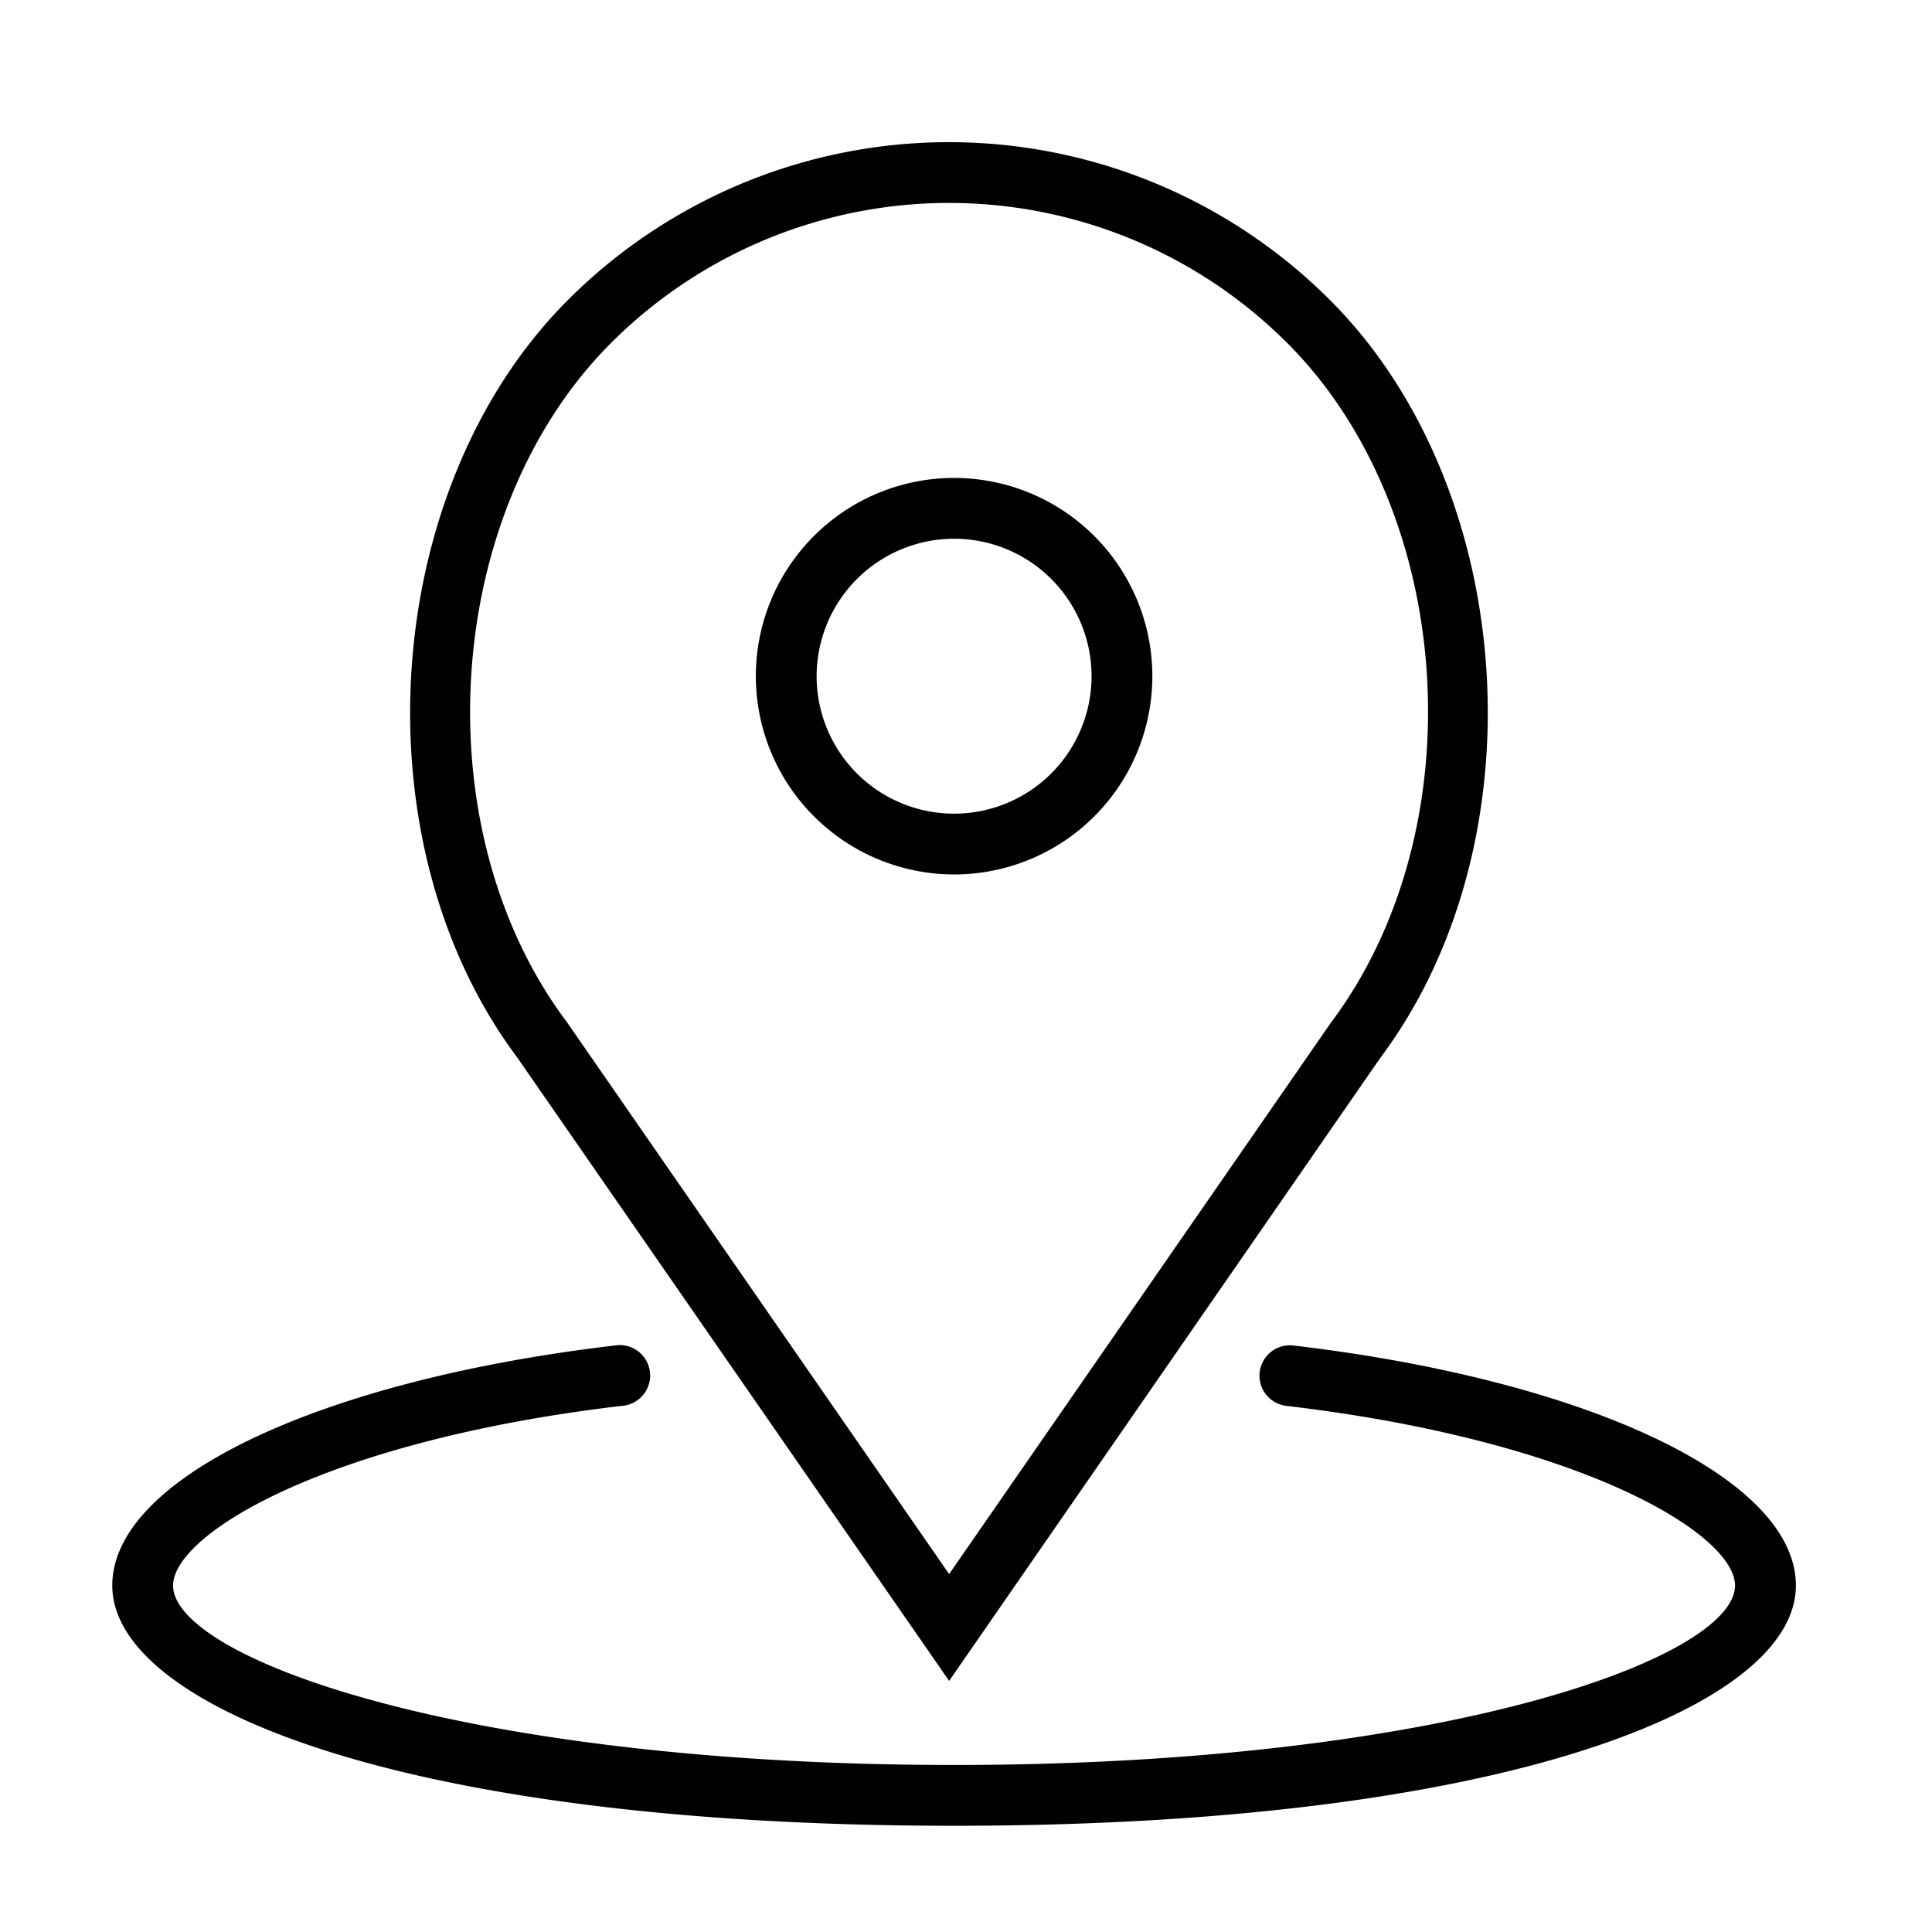
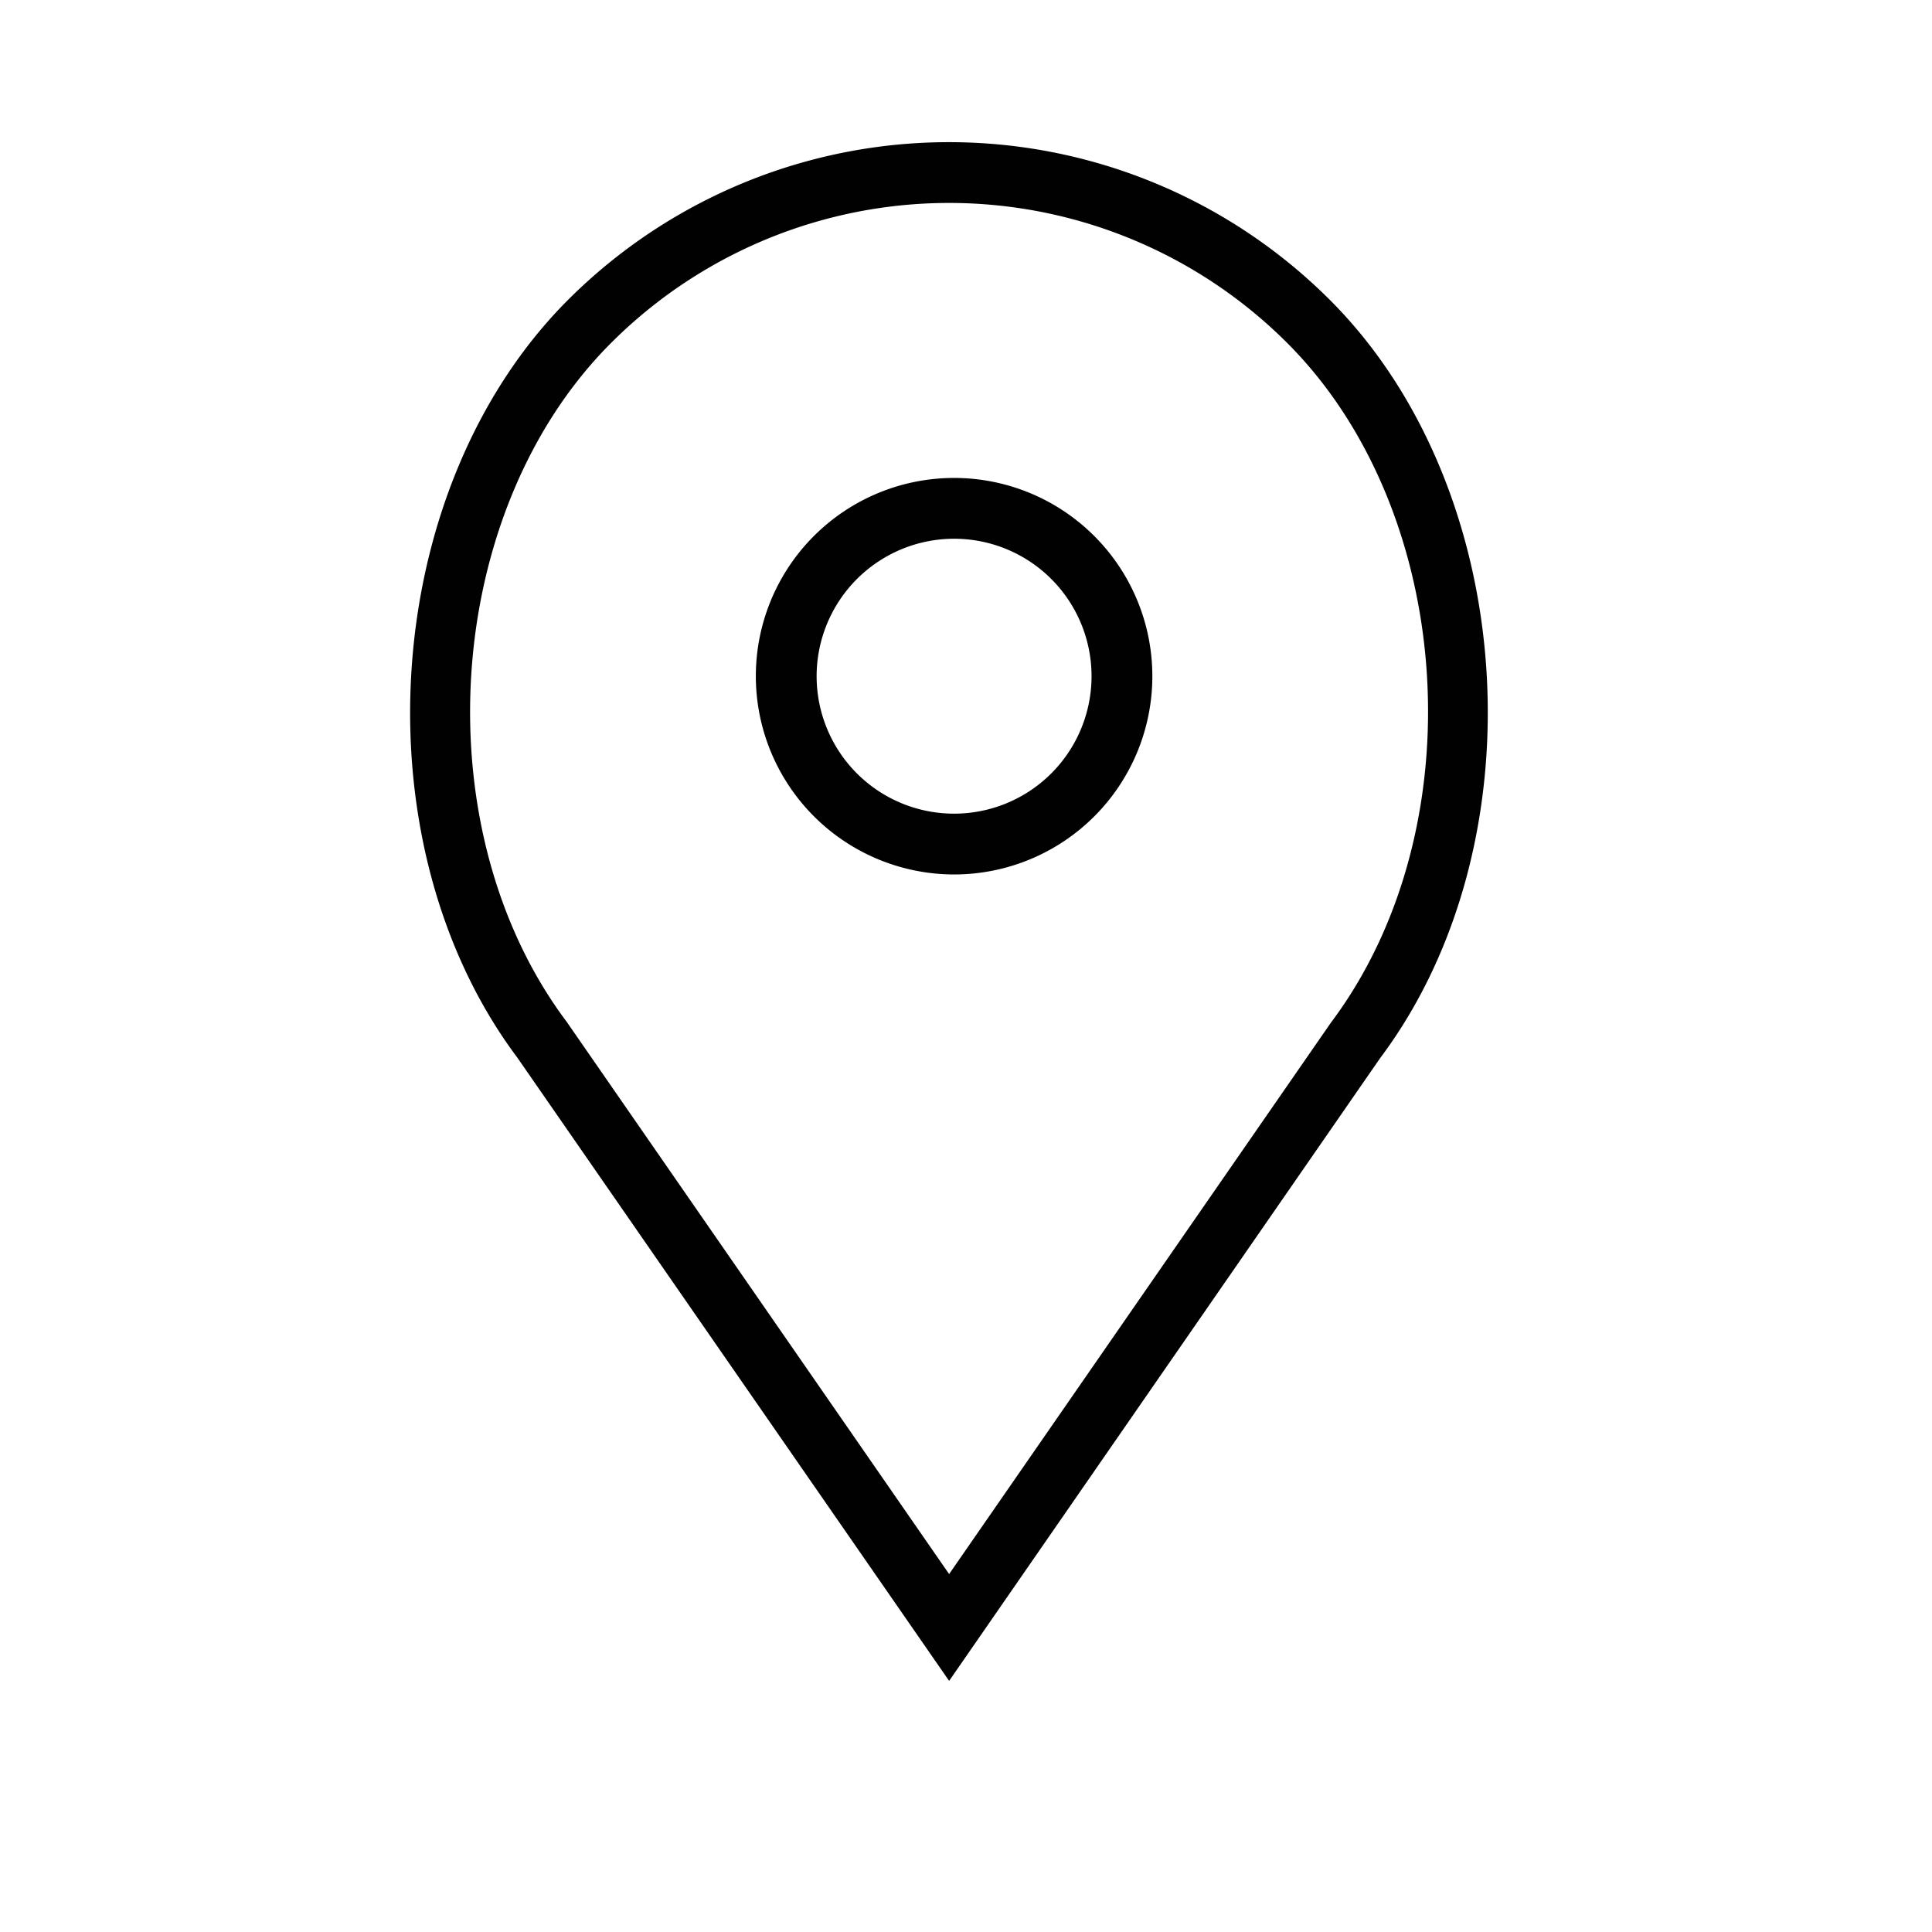
<svg xmlns="http://www.w3.org/2000/svg" id="Layer_1" data-name="Layer 1" viewBox="0 0 300 300">
  <defs>
    <style>.cls-1{fill:#010101;stroke:#010101;stroke-miterlimit:10;stroke-width:0.75px;}</style>
  </defs>
  <title>Icon_27</title>
  <path class="cls-1" d="M148.15,135.41A30.41,30.41,0,1,0,117.74,105,30.44,30.44,0,0,0,148.15,135.41Zm0-52.13A21.72,21.72,0,1,1,126.43,105,21.74,21.74,0,0,1,148.15,83.28Z" />
  <path class="cls-1" d="M147.38,260.35,214,164.09c25-33.33,21.38-88.11-7.74-117.23a83.29,83.29,0,0,0-117.82,0C59.34,76,55.73,130.75,80.63,164ZM94.61,53a74.62,74.62,0,0,1,105.54,0c26.28,26.28,29.52,75.76,6.83,106l-59.6,86.08-59.7-86.21C65.09,128.76,68.33,79.28,94.61,53Z" />
-   <path class="cls-1" d="M200.79,209.3a4.34,4.34,0,1,0-1,8.63c45.68,5.38,70,19.87,70,28.27,0,11.79-46.28,28.24-121.65,28.24S26.5,258,26.5,246.2c0-8.4,24.33-22.89,70-28.27a4.35,4.35,0,1,0-1-8.63c-45.74,5.39-77.69,20.56-77.69,36.9,0,18.35,44.77,36.93,130.34,36.93s130.34-18.58,130.34-36.93C278.49,229.86,246.54,214.69,200.79,209.3Z" />
</svg>